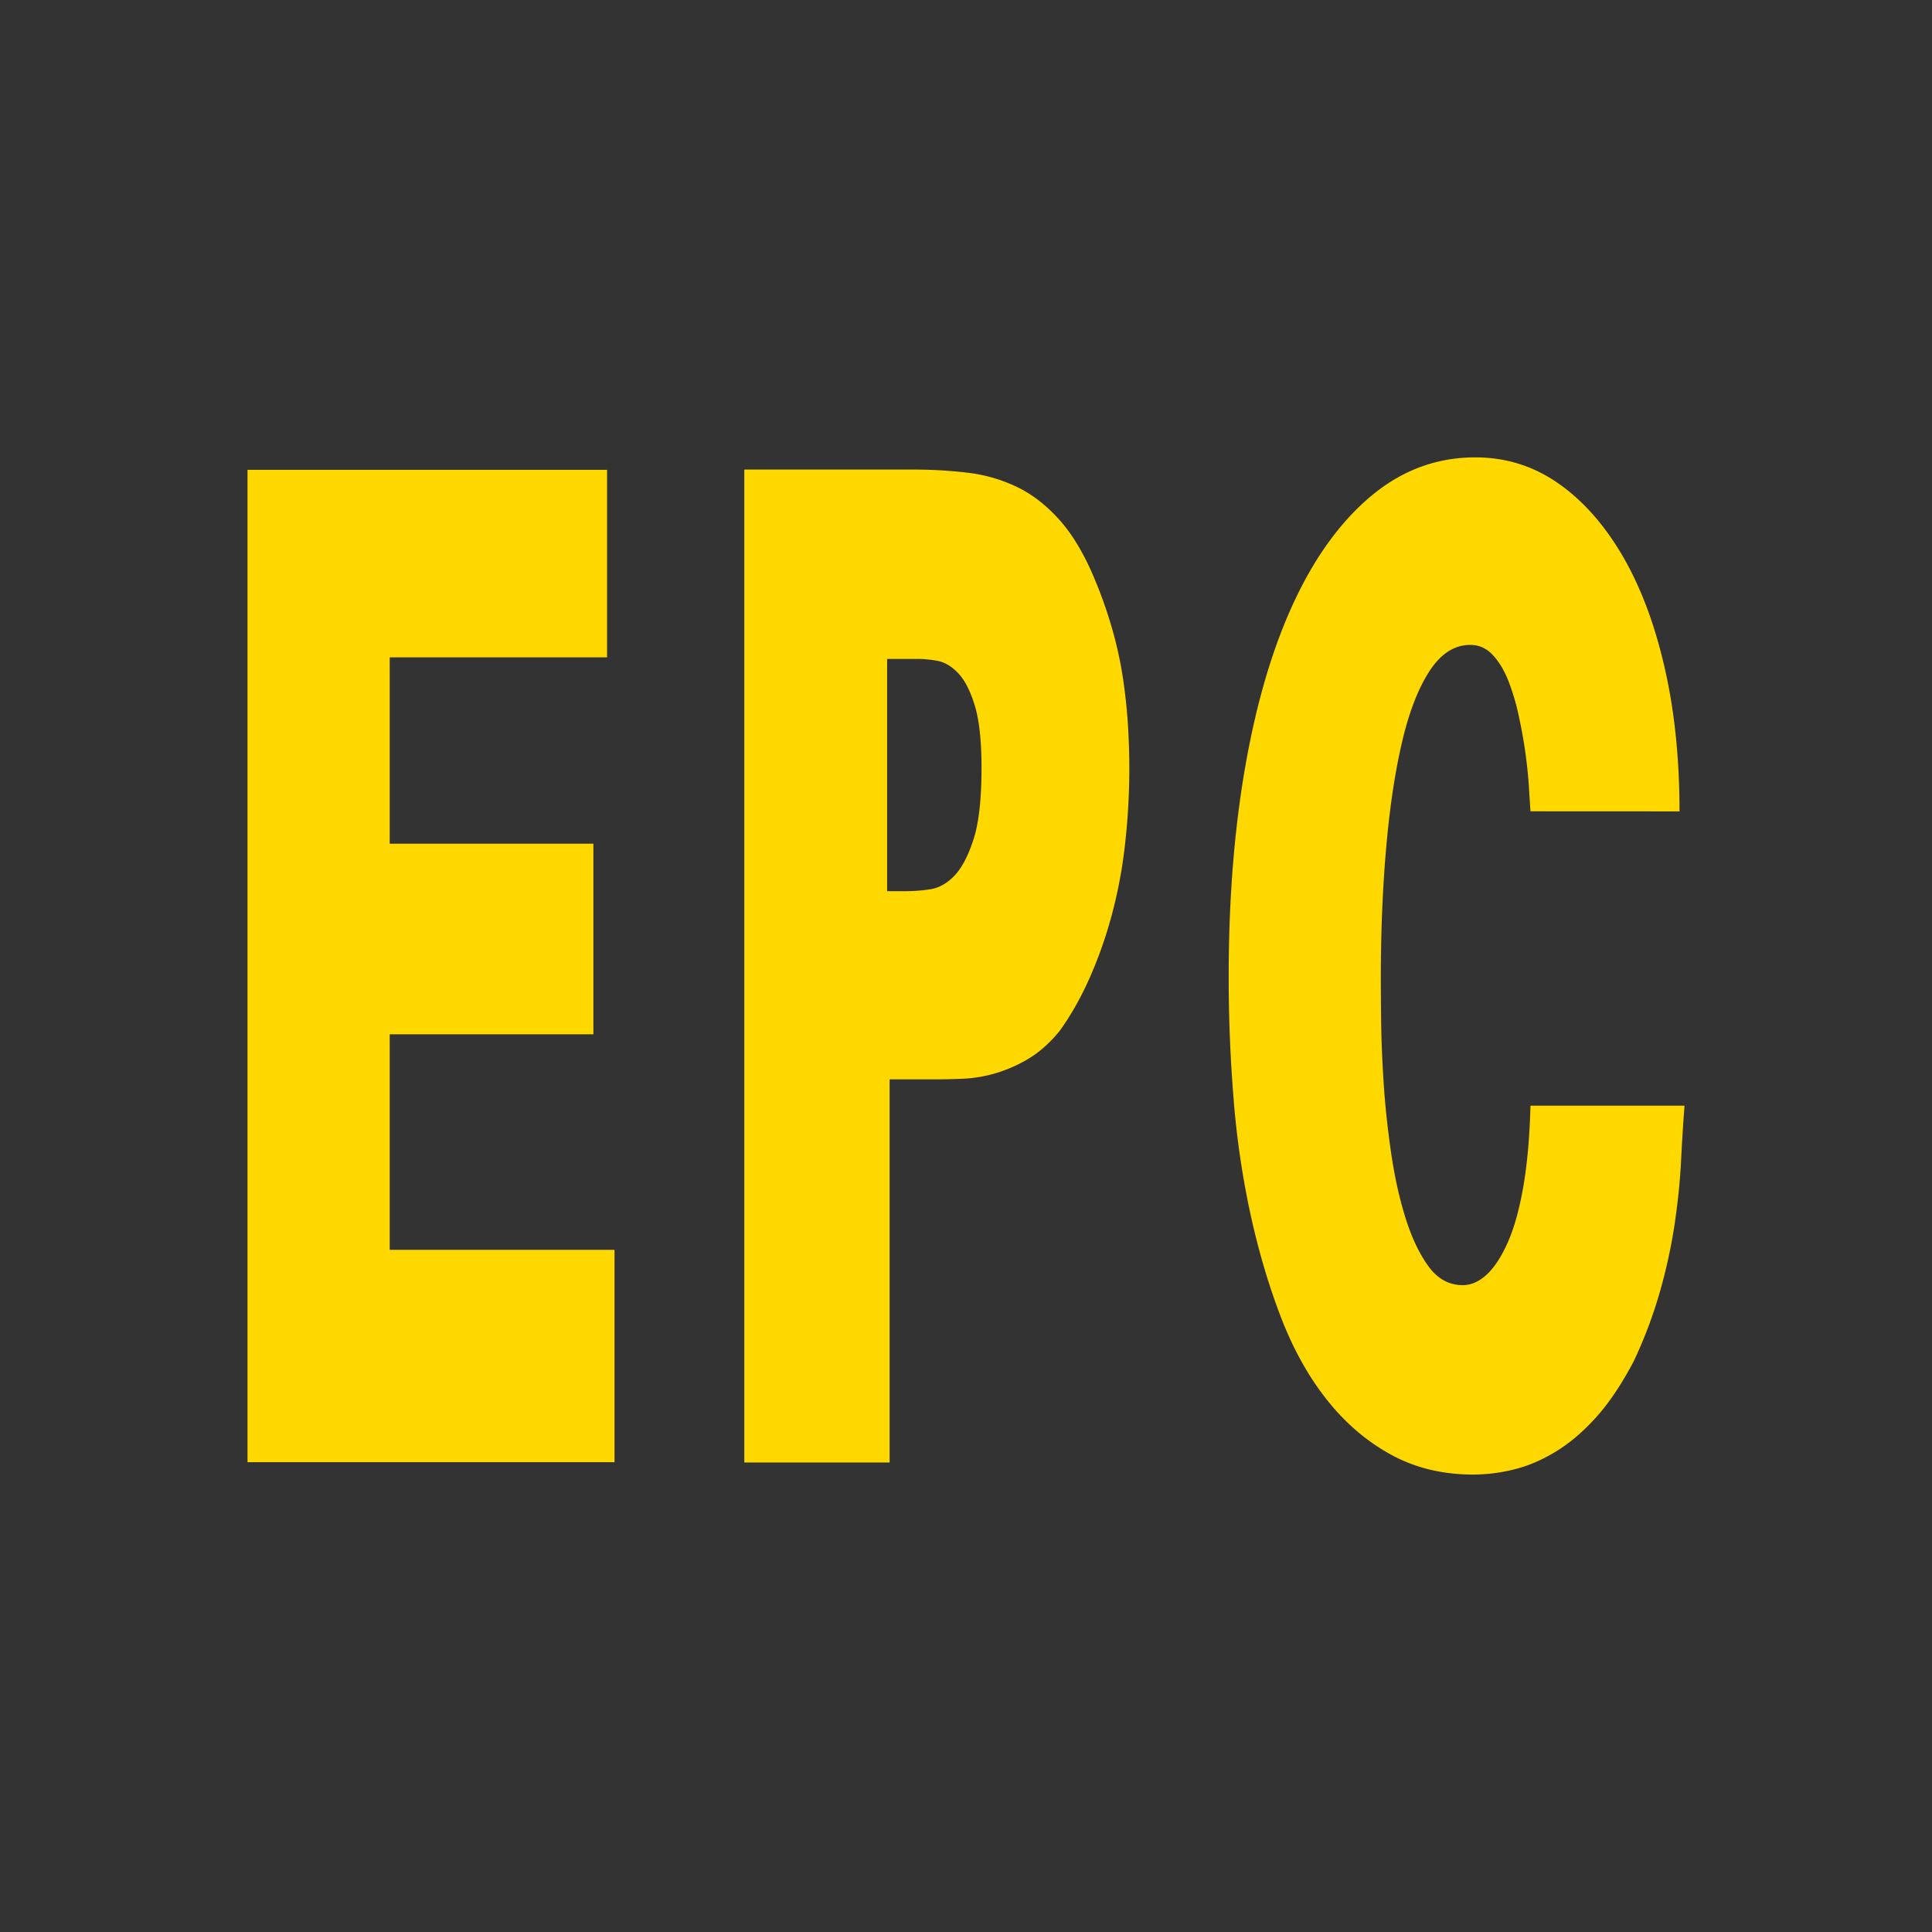
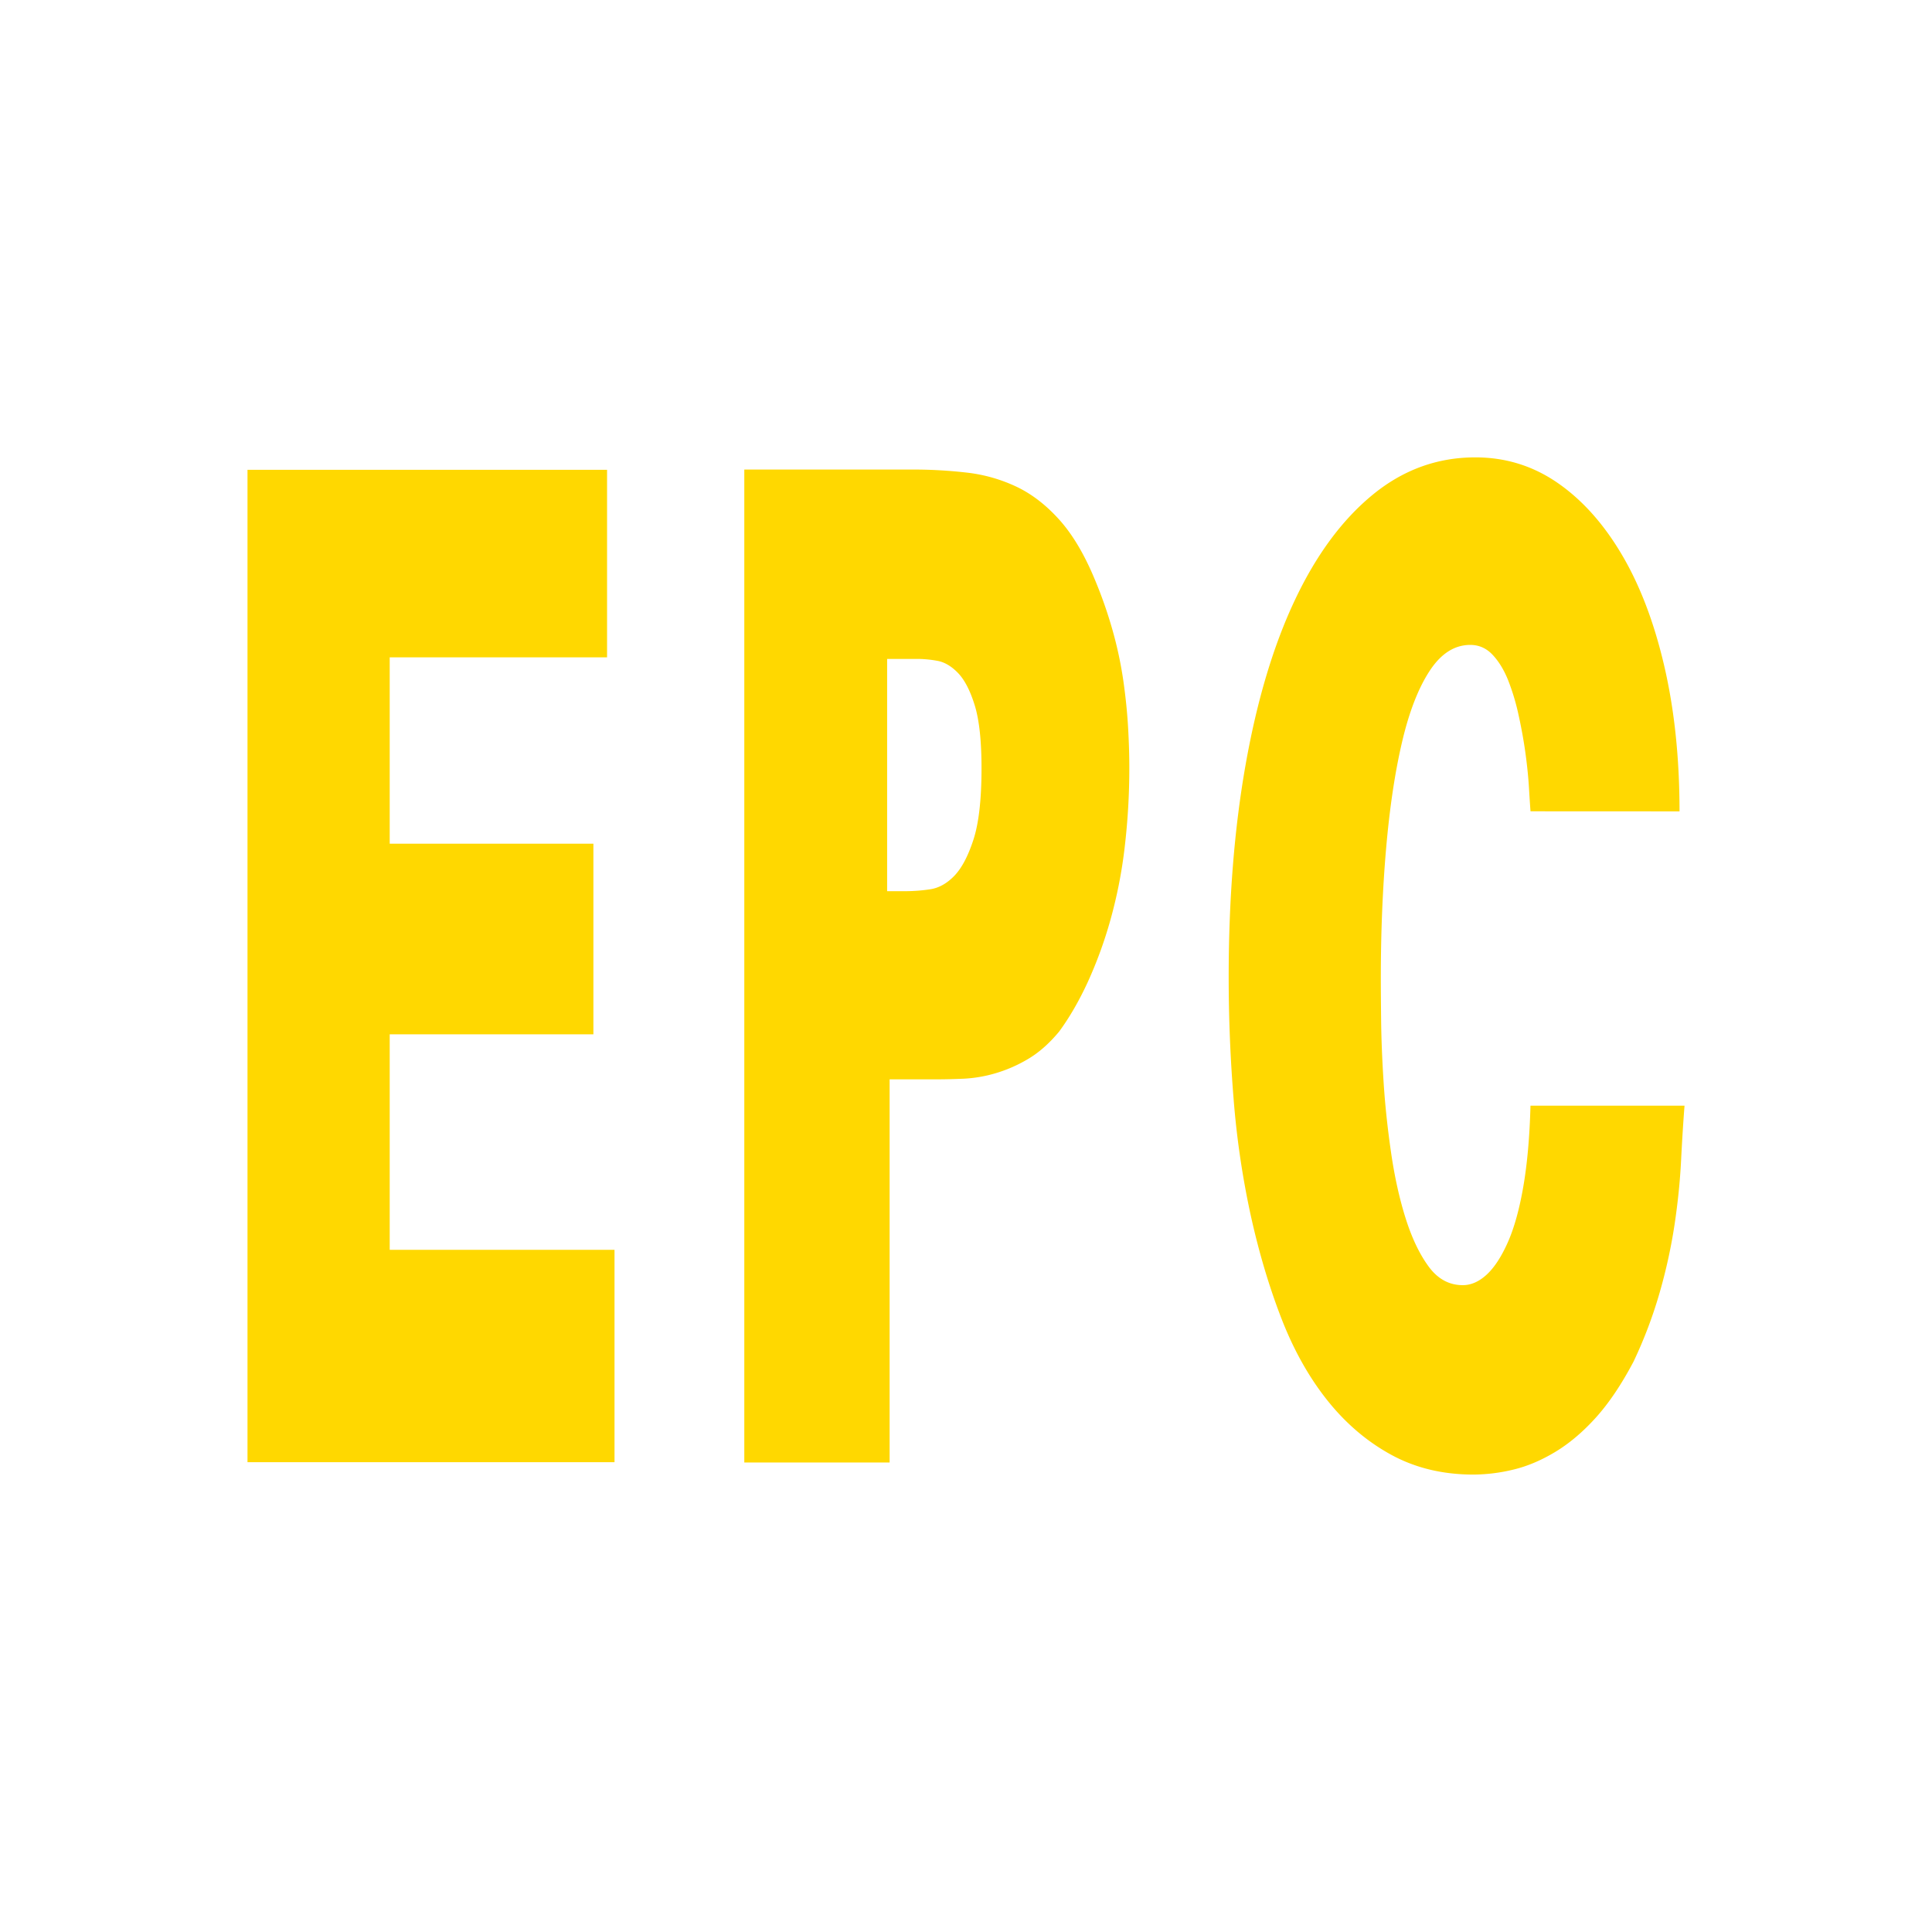
<svg xmlns="http://www.w3.org/2000/svg" data-name="レイヤー 1" viewBox="0 0 2800.01 2800.01" class="vw_m200_icon">
-   <path fill="#333" d="M0 0H2800.01V2800.01H0z" />
  <path d="M358.7 2119.11h531.9v-307.8H564.8v-312.3H860v-276.3H564.8v-270h315v-271.8H358.7zm720 .45h210.6v-555.3h70.2q15.3 0 36.9-.9a197.3 197.3 0 0 0 45.45-7.65 205.35 205.35 0 0 0 47.7-20.7q23.85-13.95 45.45-40 22.5-30.6 41.4-71.55a618.28 618.28 0 0 0 32.85-90 681.75 681.75 0 0 0 20.7-105.3 978 978 0 0 0 6.75-116.55q0-26.1-1.8-57.6t-6.75-66.6a569.27 569.27 0 0 0-15.3-72.45 639.25 639.25 0 0 0-26.55-76.05q-22.5-54-51.3-85.95t-62.1-47.7a228.22 228.22 0 0 0-71.1-20.25 678.29 678.29 0 0 0-80.1-4.5h-243zm252-1164.6a165.35 165.35 0 0 1 27.45 2.7q15.75 2.7 30.15 17.55t24.3 46.8q9.9 32 9.9 91.35 0 67.5-11.7 103.5t-27.9 52.65q-16.2 16.65-35.1 19.35a238.89 238.89 0 0 1-33.3 2.7h-28.8v-336.6zm1103.4 220.95q0-115.2-22-210.15t-61.65-162q-39.6-67.05-93.15-104t-119.25-36.9q-82.8 0-149 54.45t-112.5 152.55q-46.35 98.1-71.1 237.15t-24.75 309.15q0 89.1 7.2 177.3a1254 1254 0 0 0 24.75 167.85q17.55 79.65 44.1 148.5t66.6 119.25q40.05 50.4 92.7 79.2t119.25 28.8a249.77 249.77 0 0 0 58-7.2q30.15-7.2 60.75-25.65t59-49.95q28.35-31.5 54.45-81a654 654 0 0 0 37.8-99.9 777.39 777.39 0 0 0 21.6-98.55q7.2-48.15 9.45-92.7t5-79.65H2218.1q-1.8 67.5-10.35 117t-22.5 81q-14 31.5-30.6 46.8t-34.65 15.3q-29.7 0-49.5-27t-33.3-69.75q-13.5-42.75-21.15-95.4t-10.8-101.7q-3.15-49-3.6-89.55t-.45-60.3q0-100.8 7.65-189t23-153.9q15.3-65.7 40-103.5t59-37.8q18.9 0 32.4 14.4t22.5 36.9a326.31 326.31 0 0 1 15.3 51.3q6.3 28.8 9.9 55.35t4.95 49q1.35 22.5 2.25 34.2z" fill="#ffd800" />
</svg>